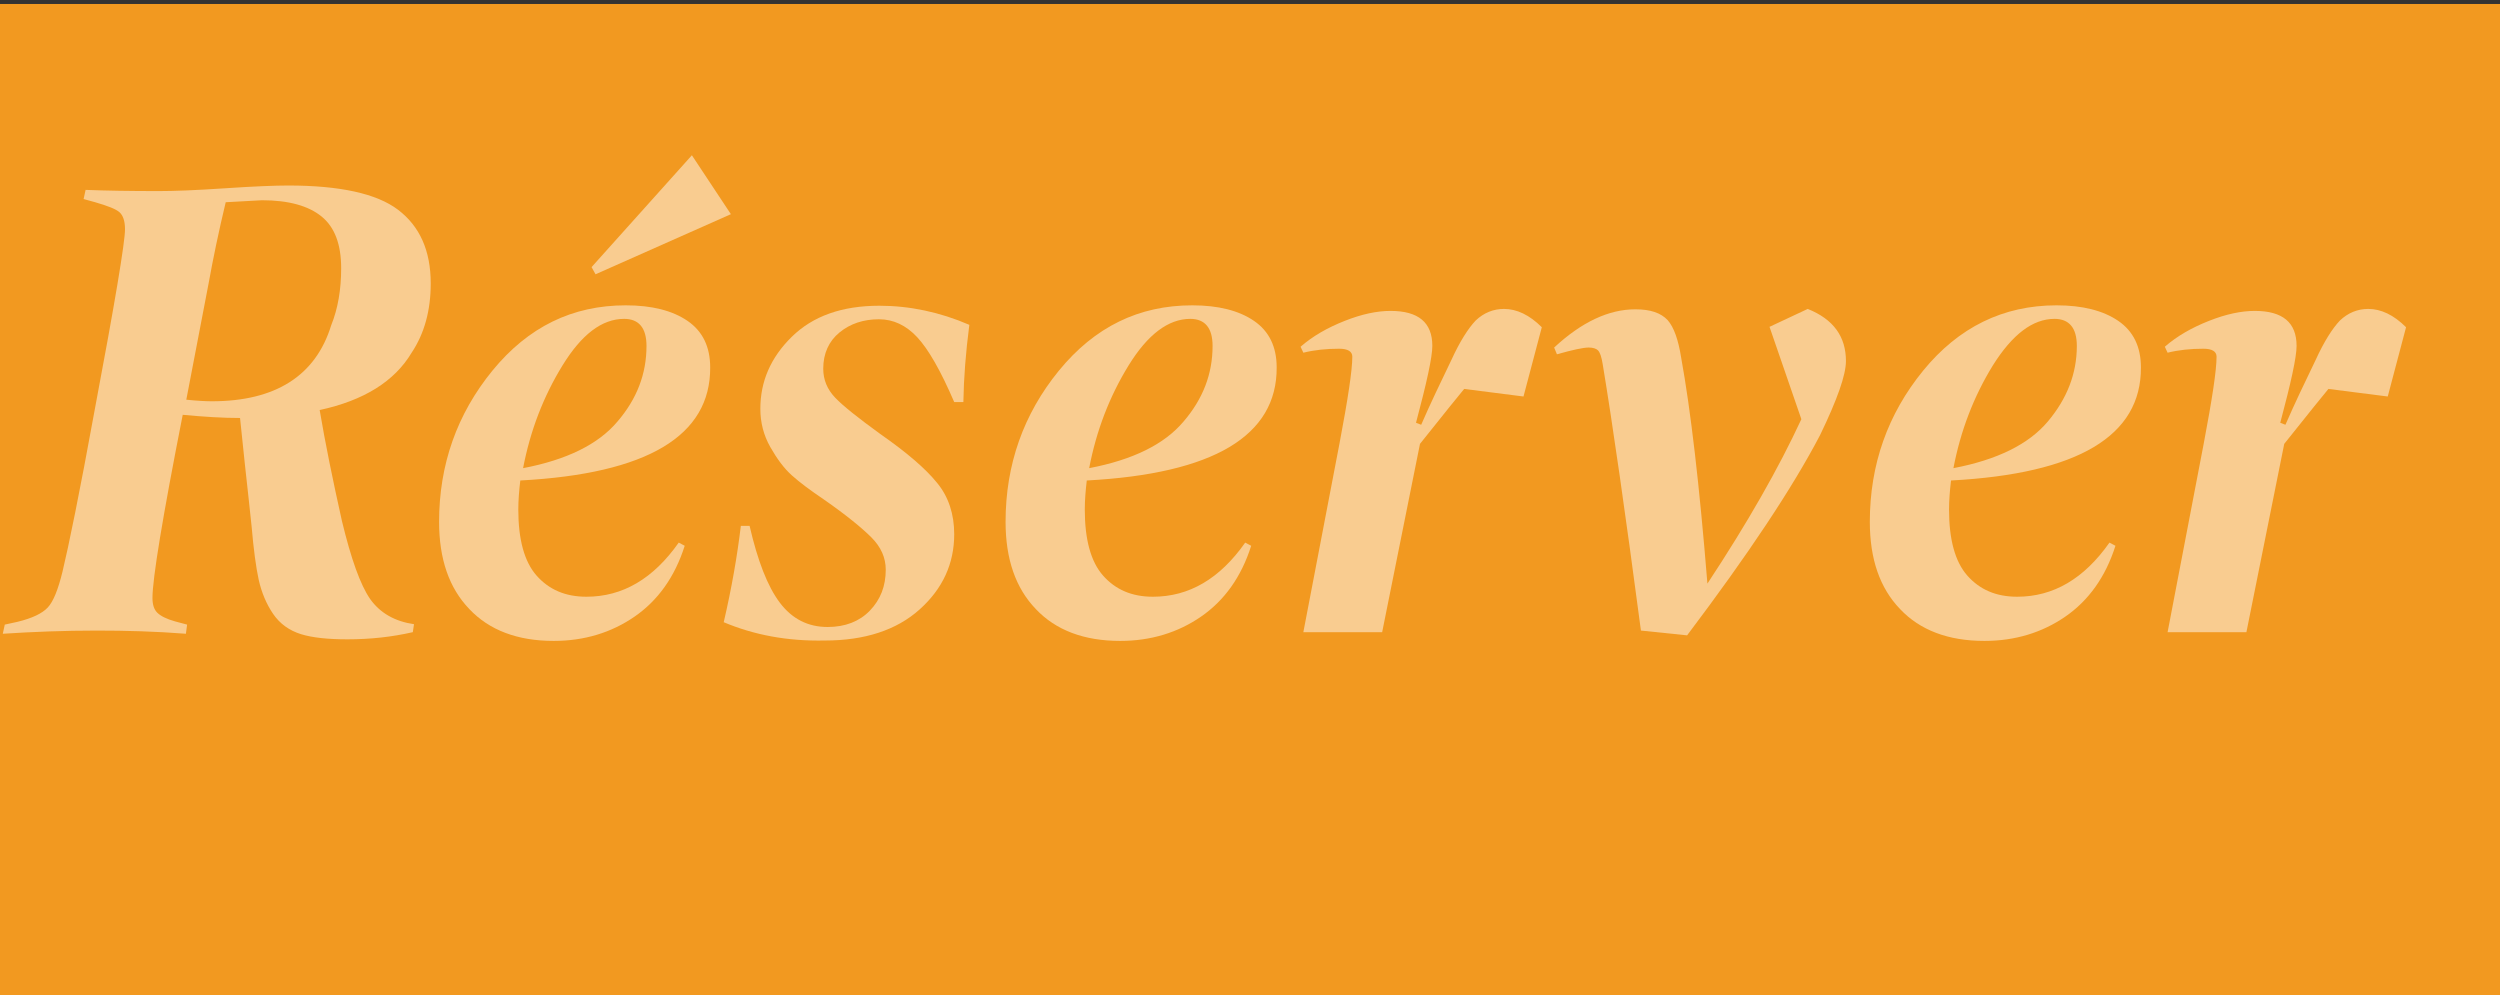
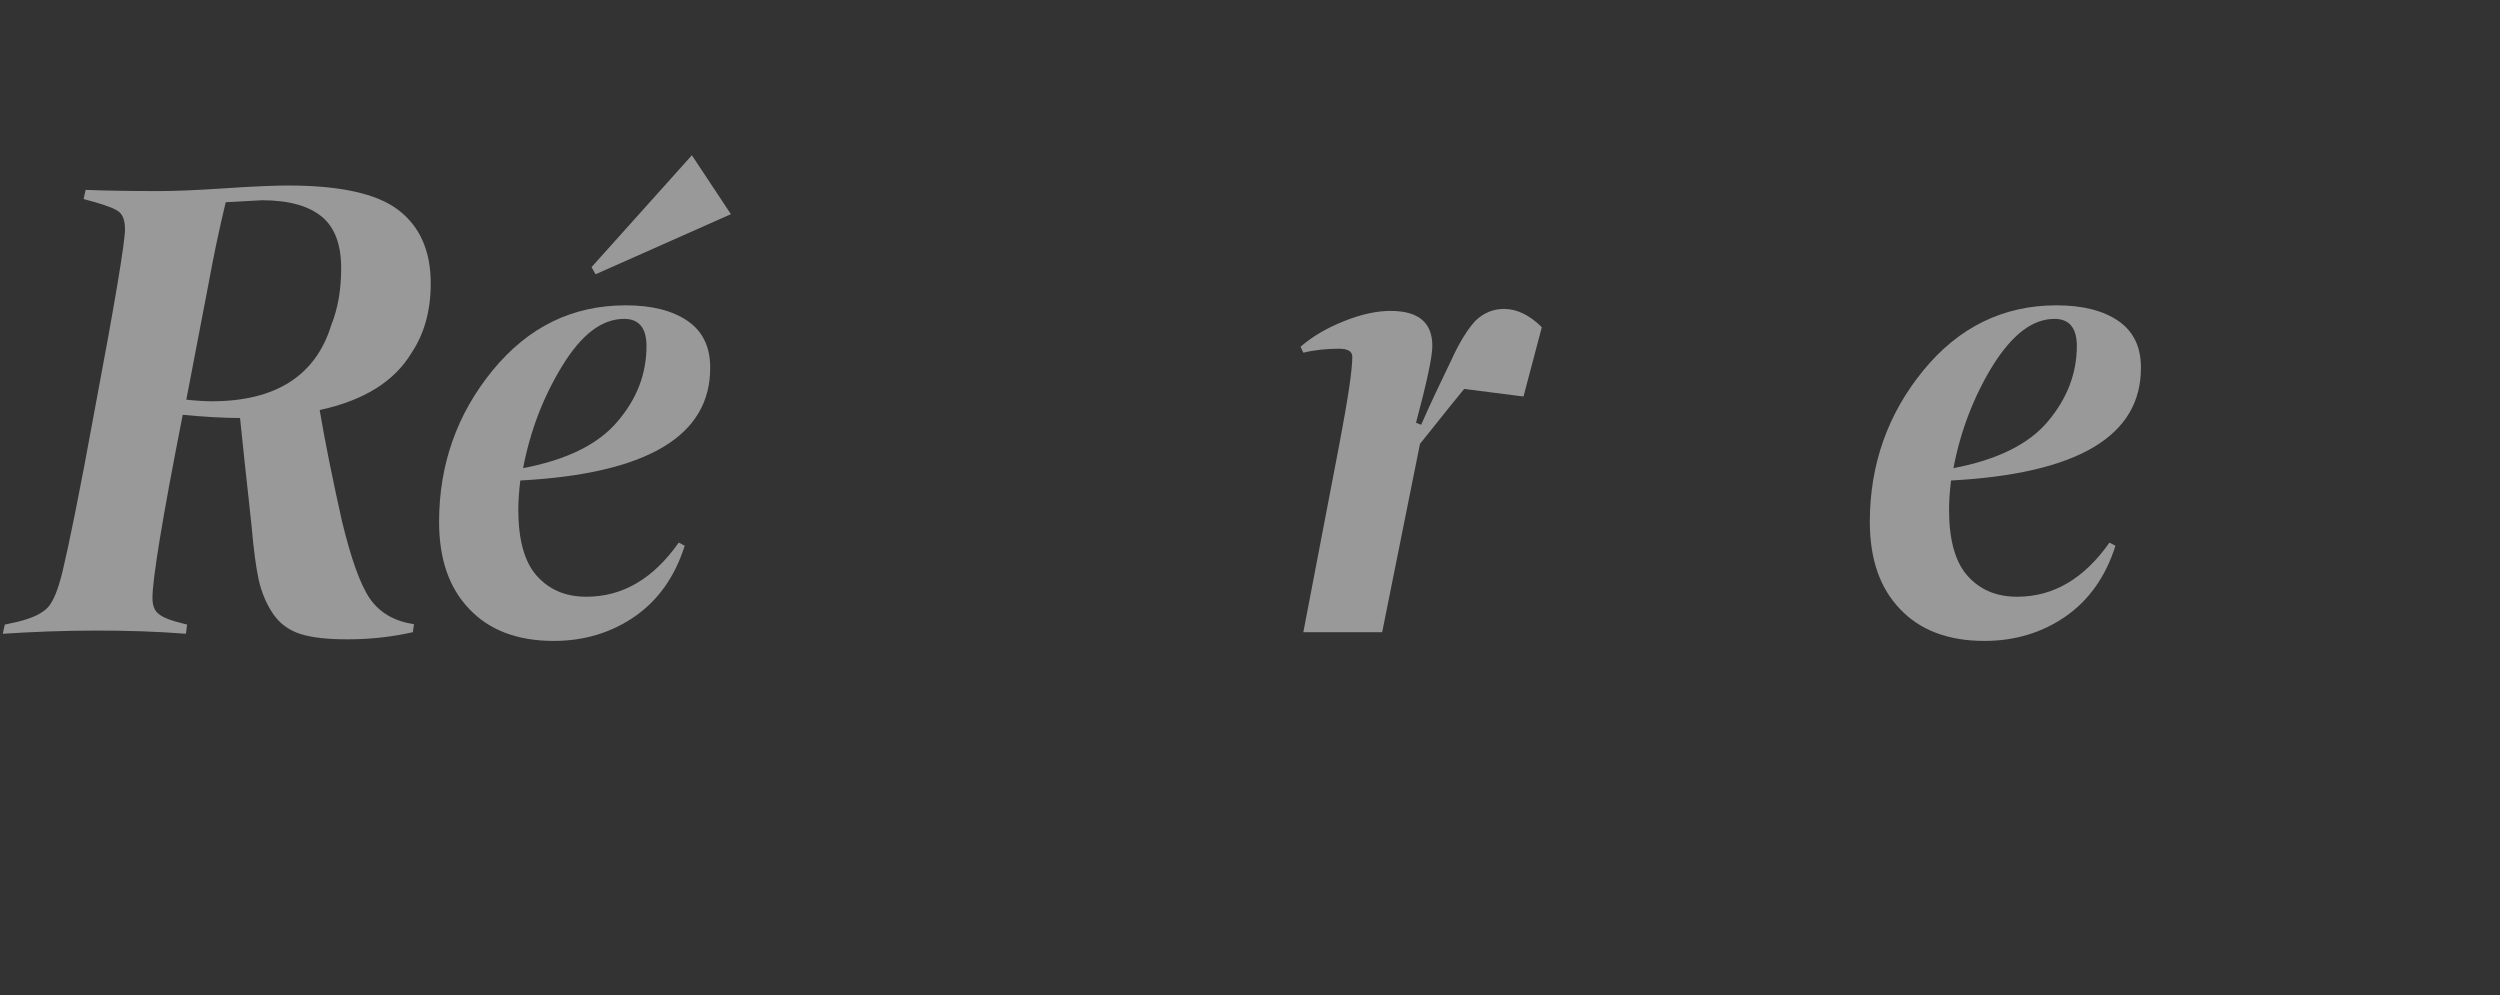
<svg xmlns="http://www.w3.org/2000/svg" version="1.1" id="Layer_1" x="0px" y="0px" width="628px" height="250px" viewBox="0 0 628 250" style="enable-background:new 0 0 628 250;" xml:space="preserve">
  <rect x="0" y="0" width="628" height="250" fill="#333333" stroke="none" />
  <style type="text/css">
	.st0{fill:#F29920;}
	.st1{opacity:0.5;}
	.st2{fill:#FFFFFF;}
</style>
-   <rect y="1" class="st0" width="628" height="250" />
  <g class="st1">
    <path class="st2" d="M93,150.5c2.5,3.5,6.2,5.6,11,6.3l-0.3,2c-5.2,1.2-10.7,1.8-16.4,1.8c-4.9,0-8.8-0.4-11.7-1.3s-5.3-2.6-7-5.1   c-1.7-2.5-2.9-5.4-3.6-8.5c-0.7-3.2-1.3-7.7-1.8-13.5c-0.4-4-1-9.2-1.7-15.7s-1.1-10.3-1.2-11.5c-4.3,0-9.1-0.3-14.4-0.8   c-5.1,25.9-7.6,41.2-7.6,46c0,1.7,0.4,2.9,1.2,3.7c0.8,0.8,2.3,1.6,4.5,2.2l3,0.8l-0.3,2.3c-7.6-0.6-15.1-0.8-22.4-0.8   c-8.1,0-15.9,0.3-23.6,0.8l0.5-2.3l3.2-0.7c3.7-0.9,6.2-2.1,7.6-3.6s2.6-4.5,3.7-9c1.5-6.2,4.3-19.8,8.1-40.7   c5.1-27,7.6-42.1,7.6-45.3c0-2.1-0.5-3.5-1.4-4.3c-0.9-0.8-3-1.6-6.1-2.5L21,50l0.5-2.3c5.1,0.2,11.2,0.3,18.4,0.3   c3.7,0,9.2-0.2,16.6-0.7s12.7-0.7,15.9-0.7c12.9,0,22.2,2,27.6,6.1s8.2,10.2,8.2,18.5c0,6.8-1.6,12.6-4.8,17.4   c-4.3,7.2-12,12-23.1,14.4c1.4,8.3,3.3,17.6,5.6,27.9C88.2,140.4,90.5,146.9,93,150.5z M53.2,100.8c16,0,26.1-6.4,30-19.1   c1.7-4.2,2.5-9,2.5-14.3c0-6-1.6-10.3-4.9-13c-3.3-2.7-8.3-4.1-15-4.1c-0.1,0-3.2,0.2-9.1,0.5c-1.8,7.5-3.2,14.3-4.3,20.4   l-5.6,29.2C49.6,100.7,51.8,100.8,53.2,100.8z" />
    <path class="st2" d="M130.7,120.7c-0.3,2.5-0.5,5-0.5,7.3c0,7.5,1.5,13.1,4.6,16.6s7.2,5.3,12.5,5.3c9.1,0,16.8-4.5,23.2-13.6   l1.5,0.8c-2.5,7.9-6.8,13.8-12.6,17.8s-12.6,6.1-20.3,6.1c-9.1,0-16.2-2.7-21.2-8c-5.1-5.3-7.6-12.6-7.6-21.9   c0-14.4,4.5-27.1,13.4-38c9-11,20.1-16.4,33.5-16.4c6.5,0,11.7,1.3,15.5,3.9c3.8,2.6,5.7,6.5,5.7,11.7   C178.5,109.5,162.6,119,130.7,120.7z M141.3,91.8c-4.8,7.8-8.1,16.4-9.9,25.8c11-2.1,18.9-6,23.7-11.7c4.9-5.7,7.3-12,7.3-19   c0-4.5-1.9-6.8-5.6-6.8C151.2,80.1,146.1,84,141.3,91.8z M148.6,67.1l25.2-28.1l9.8,14.8l-34,15.1L148.6,67.1z" />
-     <path class="st2" d="M181.8,156.3c2-8.6,3.4-16.7,4.3-24.2h2.2c2,8.7,4.5,15.2,7.6,19.3c3.1,4.1,7.1,6.1,12,6.1   c4.4,0,8-1.4,10.6-4.1c2.7-2.8,4-6.2,4-10.3c0-3-1.2-5.7-3.6-8.1s-6.3-5.6-11.9-9.5c-3.4-2.3-6.1-4.3-8.1-6.1   c-1.9-1.7-3.7-4.1-5.4-7.1c-1.7-3-2.5-6.2-2.5-9.6c0-6.9,2.6-12.9,7.9-18.1c5.3-5.2,12.6-7.8,22-7.8c7.6,0,15.2,1.6,22.6,4.8   c-0.9,6.9-1.4,13.3-1.5,19.4h-2.3c-3.4-7.9-6.5-13.3-9.3-16.3c-2.8-3-6-4.5-9.6-4.5c-3.9,0-7.2,1.1-9.9,3.3s-4.1,5.3-4.1,9.1   c0,2.8,1,5.2,3,7.3c2,2.1,5.8,5.1,11.3,9.1c6.6,4.6,11.4,8.7,14.3,12.3c2.9,3.5,4.3,7.9,4.3,12.9c0,7.4-2.9,13.7-8.7,18.9   s-13.8,7.8-23.8,7.8C197.8,161.1,189.4,159.5,181.8,156.3z" />
-     <path class="st2" d="M273,120.7c-0.3,2.5-0.5,5-0.5,7.3c0,7.5,1.5,13.1,4.6,16.6s7.2,5.3,12.5,5.3c9.1,0,16.8-4.5,23.2-13.6   l1.5,0.8c-2.5,7.9-6.8,13.8-12.6,17.8s-12.6,6.1-20.3,6.1c-9.1,0-16.2-2.7-21.2-8c-5.1-5.3-7.6-12.6-7.6-21.9   c0-14.4,4.5-27.1,13.4-38c9-11,20.1-16.4,33.5-16.4c6.5,0,11.7,1.3,15.5,3.9c3.8,2.6,5.7,6.5,5.7,11.7   C320.8,109.5,304.8,119,273,120.7z M283.5,91.8c-4.8,7.8-8.1,16.4-9.9,25.8c11-2.1,18.9-6,23.7-11.7c4.9-5.7,7.3-12,7.3-19   c0-4.5-1.9-6.8-5.6-6.8C293.5,80.1,288.3,84,283.5,91.8z" />
    <path class="st2" d="M367.8,97.7c-1.1,1.3-4.8,5.9-11.1,13.8l-9.5,47.3h-19.8l9.1-47.5c2.1-11.1,3.2-18.3,3.2-21.7   c0-1.3-1.1-2-3.3-2c-3.2,0-6.2,0.3-9,1l-0.7-1.5c3.1-2.7,6.8-4.8,11.1-6.5c4.3-1.7,8.1-2.5,11.5-2.5c7,0,10.5,2.9,10.5,8.8   c0,2.8-1.4,9.2-4.1,19.3l1.3,0.5c2.3-5.3,4.9-10.7,7.6-16.3c2.1-4.6,4.2-7.9,6.1-9.9c2-1.9,4.4-2.9,7.1-2.9c3.2,0,6.4,1.5,9.5,4.6   l-4.6,17.4L367.8,97.7z" />
-     <path class="st2" d="M463.7,90.7c0,3.5-2.2,9.7-6.5,18.6c-6.9,13.2-18,29.9-33.4,50.3l-11.6-1.2c-3.9-29.5-7.1-51.8-9.6-66.9   c-0.3-1.9-0.7-3-1.2-3.5c-0.4-0.4-1.2-0.7-2.3-0.7c-1.4,0-4.1,0.6-8,1.7l-0.7-1.7c6.9-6.4,13.7-9.6,20.4-9.6c3.8,0,6.4,0.9,8.1,2.7   c1.6,1.8,2.7,5,3.4,9.4c2.4,13.2,4.6,32.1,6.6,56.8c10.1-15.3,17.9-29,23.6-41.3l-8-23.2l9.6-4.5C460.6,80.2,463.7,84.6,463.7,90.7   z" />
    <path class="st2" d="M490.1,120.7c-0.3,2.5-0.5,5-0.5,7.3c0,7.5,1.5,13.1,4.6,16.6s7.2,5.3,12.5,5.3c9.1,0,16.8-4.5,23.2-13.6   l1.5,0.8c-2.5,7.9-6.8,13.8-12.6,17.8s-12.6,6.1-20.3,6.1c-9.1,0-16.2-2.7-21.2-8c-5.1-5.3-7.6-12.6-7.6-21.9   c0-14.4,4.5-27.1,13.4-38s20.1-16.4,33.5-16.4c6.5,0,11.7,1.3,15.5,3.9c3.8,2.6,5.7,6.5,5.7,11.7C537.9,109.5,522,119,490.1,120.7z    M500.6,91.8c-4.8,7.8-8.1,16.4-9.9,25.8c11-2.1,18.9-6,23.7-11.7s7.3-12,7.3-19c0-4.5-1.9-6.8-5.6-6.8   C510.6,80.1,505.5,84,500.6,91.8z" />
-     <path class="st2" d="M584.9,97.7c-1.1,1.3-4.8,5.9-11.1,13.8l-9.5,47.3h-19.8l9.1-47.5c2.1-11.1,3.2-18.3,3.2-21.7   c0-1.3-1.1-2-3.3-2c-3.2,0-6.2,0.3-9,1l-0.7-1.5c3.1-2.7,6.8-4.8,11.1-6.5c4.3-1.7,8.1-2.5,11.5-2.5c7,0,10.5,2.9,10.5,8.8   c0,2.8-1.4,9.2-4.1,19.3l1.3,0.5c2.3-5.3,4.9-10.7,7.6-16.3c2.1-4.6,4.2-7.9,6.1-9.9c2-1.9,4.4-2.9,7.1-2.9c3.2,0,6.4,1.5,9.5,4.6   l-4.6,17.4L584.9,97.7z" />
  </g>
</svg>